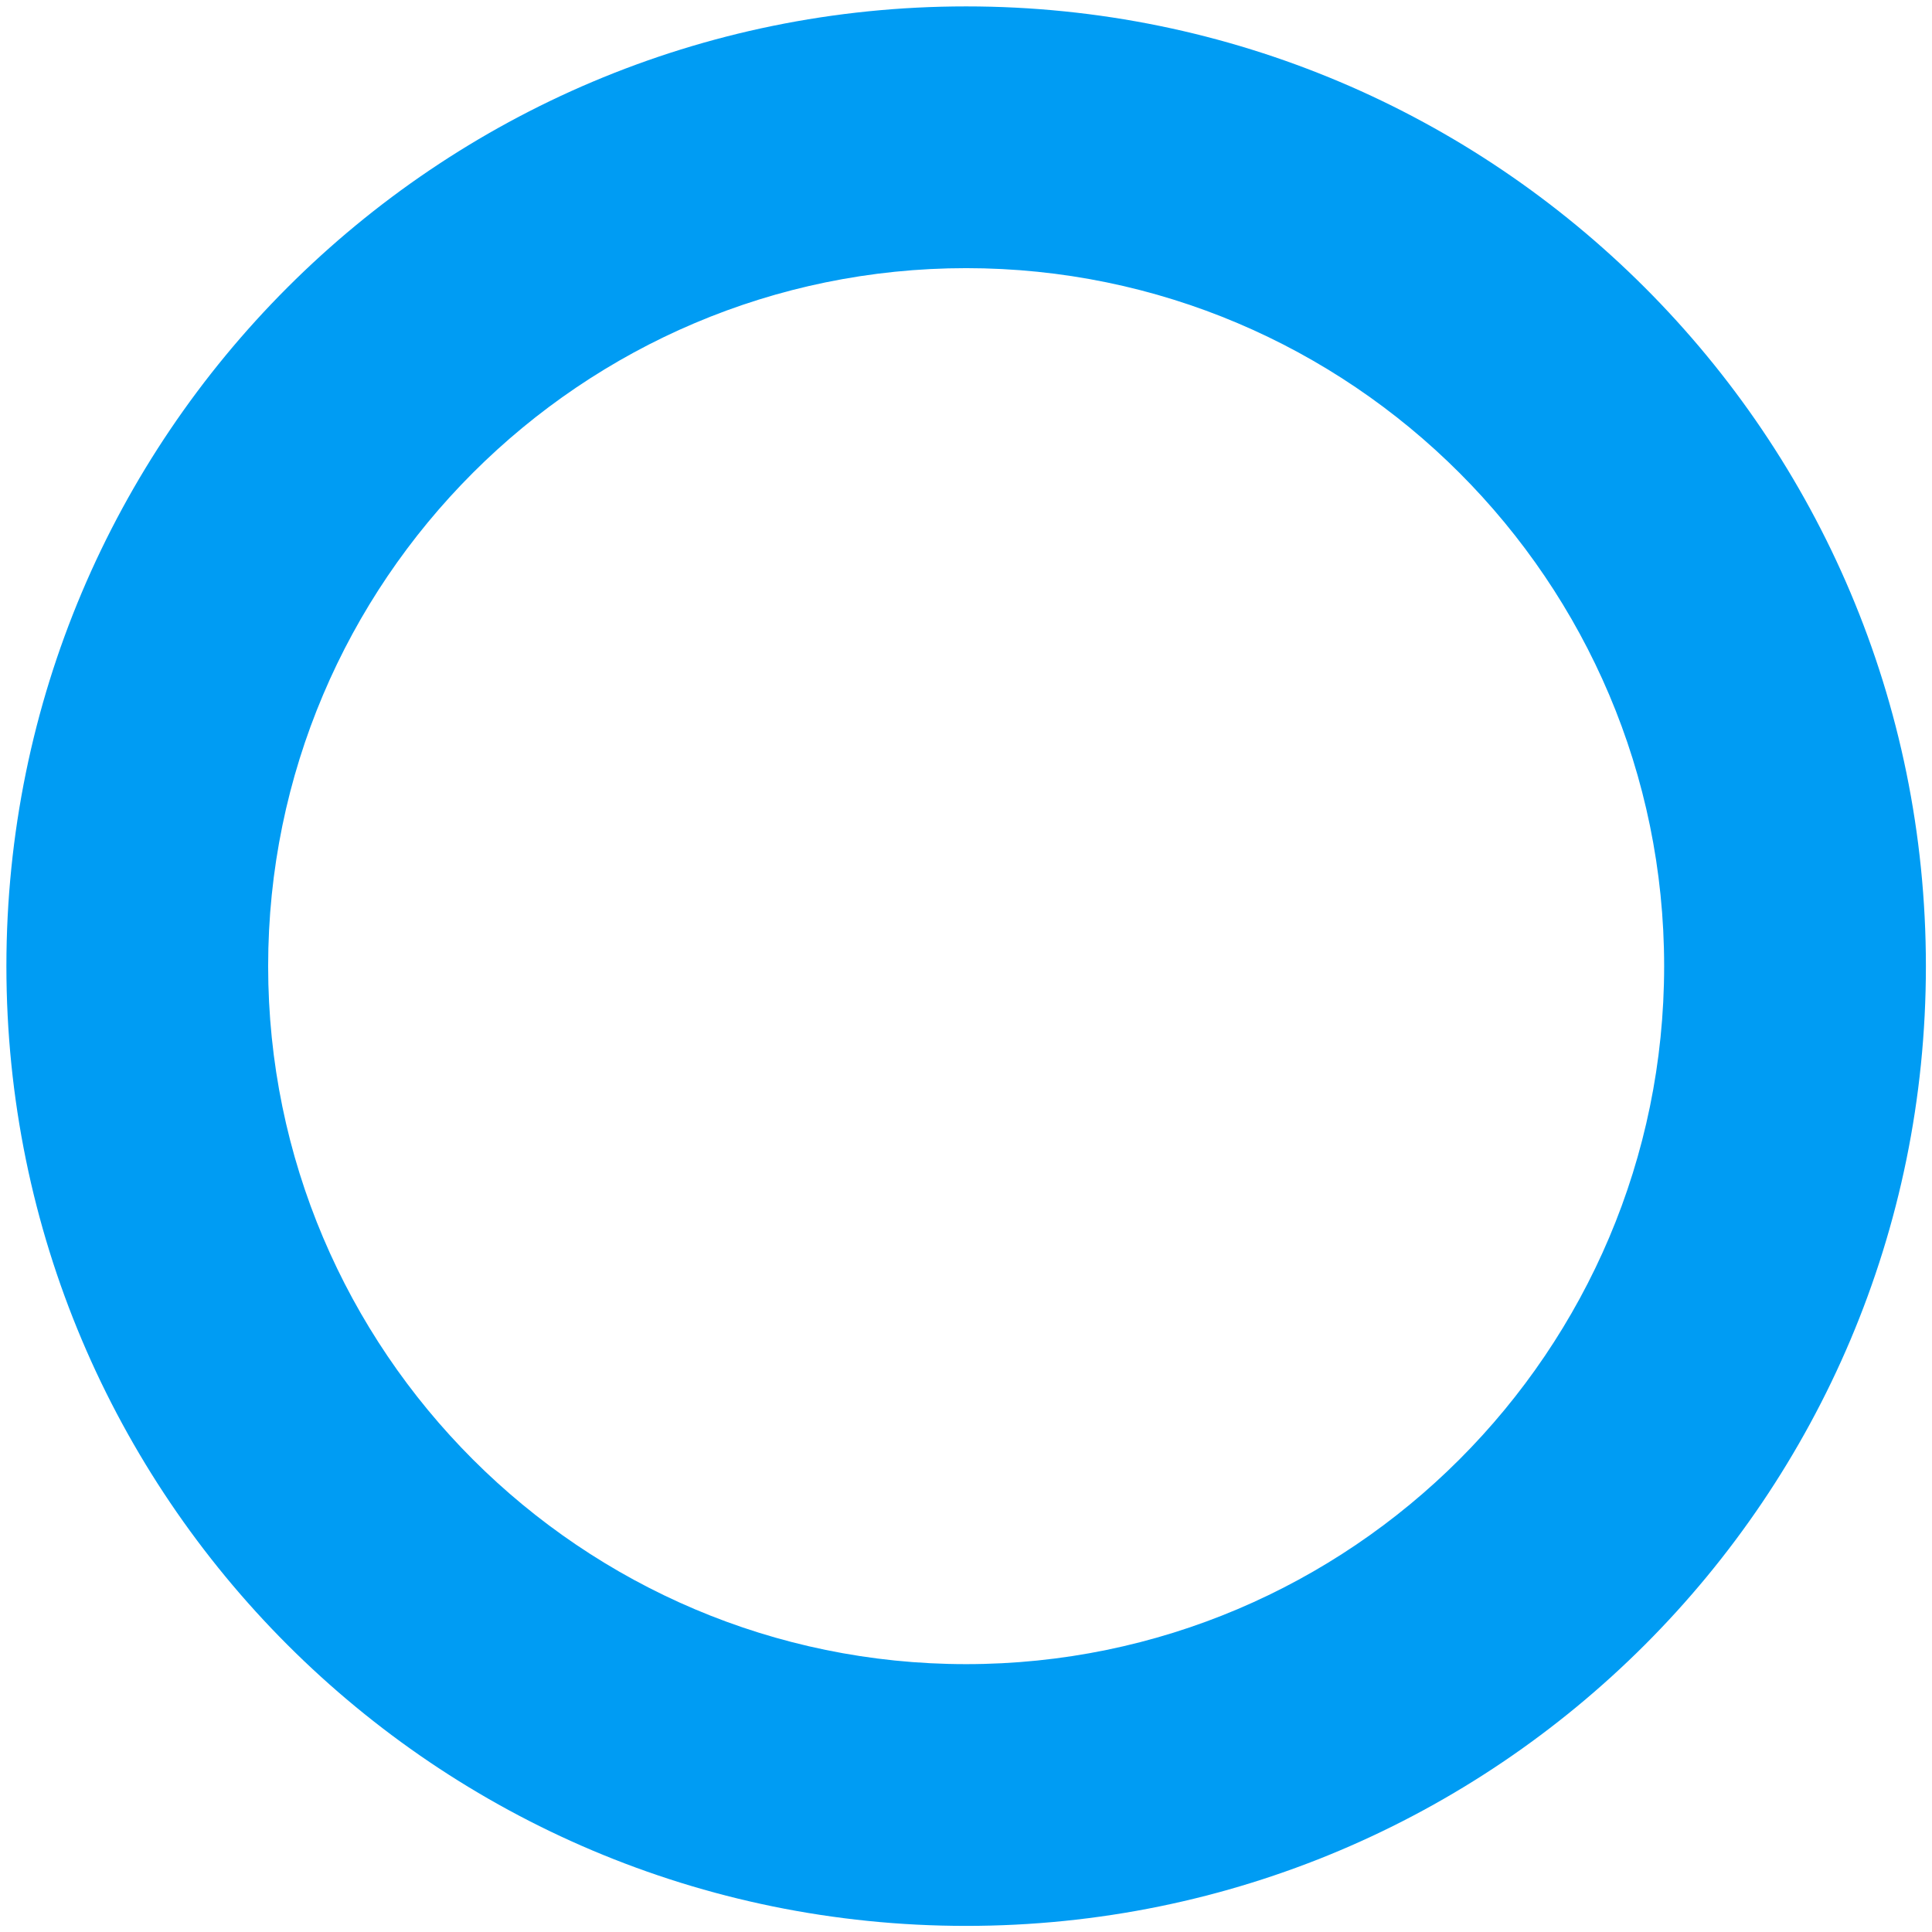
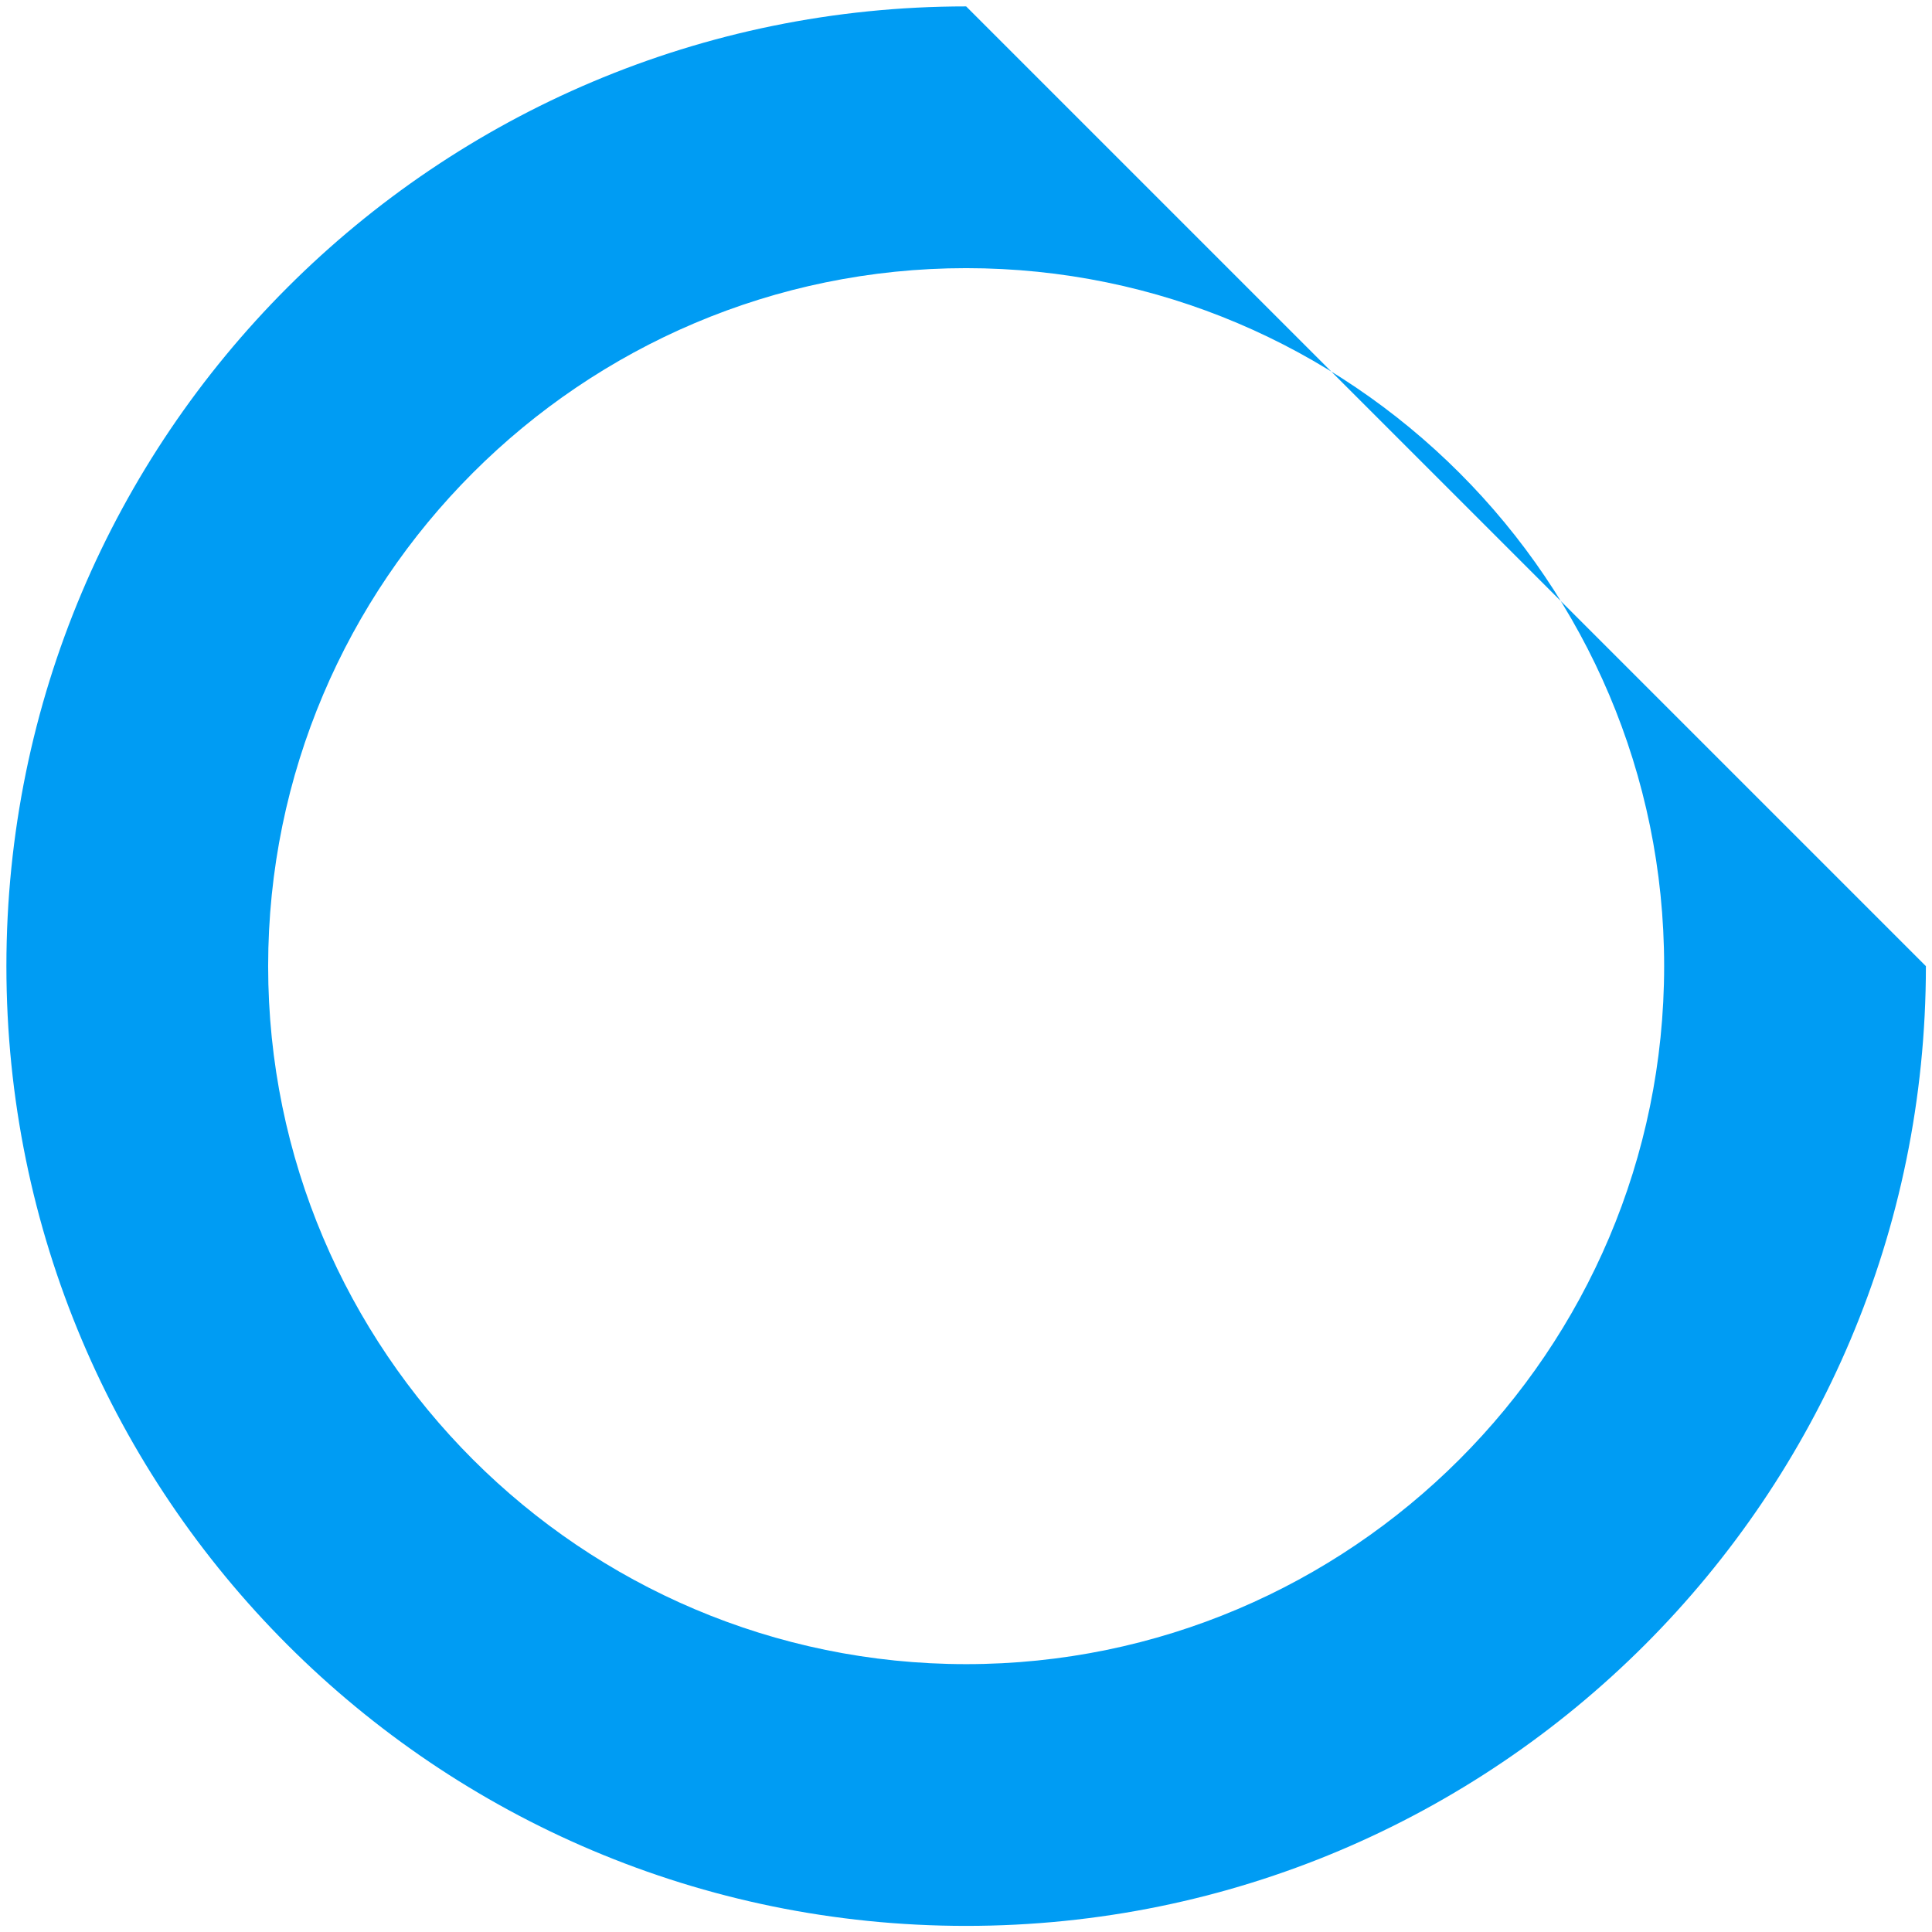
<svg xmlns="http://www.w3.org/2000/svg" id="Layer_1" viewBox="0 0 66.43 66.43">
  <defs>
    <style>      .cls-1 {        fill: #009cf3;      }    </style>
  </defs>
-   <path class="cls-1" d="M33.22.22C14.99.22.22,14.99.22,33.22s14.77,33,33,33,33-14.77,33-33S51.44.22,33.22.22ZM33.22,57.22c-13.23,0-24-10.77-24-24s10.77-24,24-24,24,10.77,24,24-10.77,24-24,24Z" />
+   <path class="cls-1" d="M33.22.22C14.99.22.22,14.99.22,33.22s14.77,33,33,33,33-14.77,33-33ZM33.22,57.22c-13.23,0-24-10.77-24-24s10.77-24,24-24,24,10.77,24,24-10.77,24-24,24Z" />
</svg>